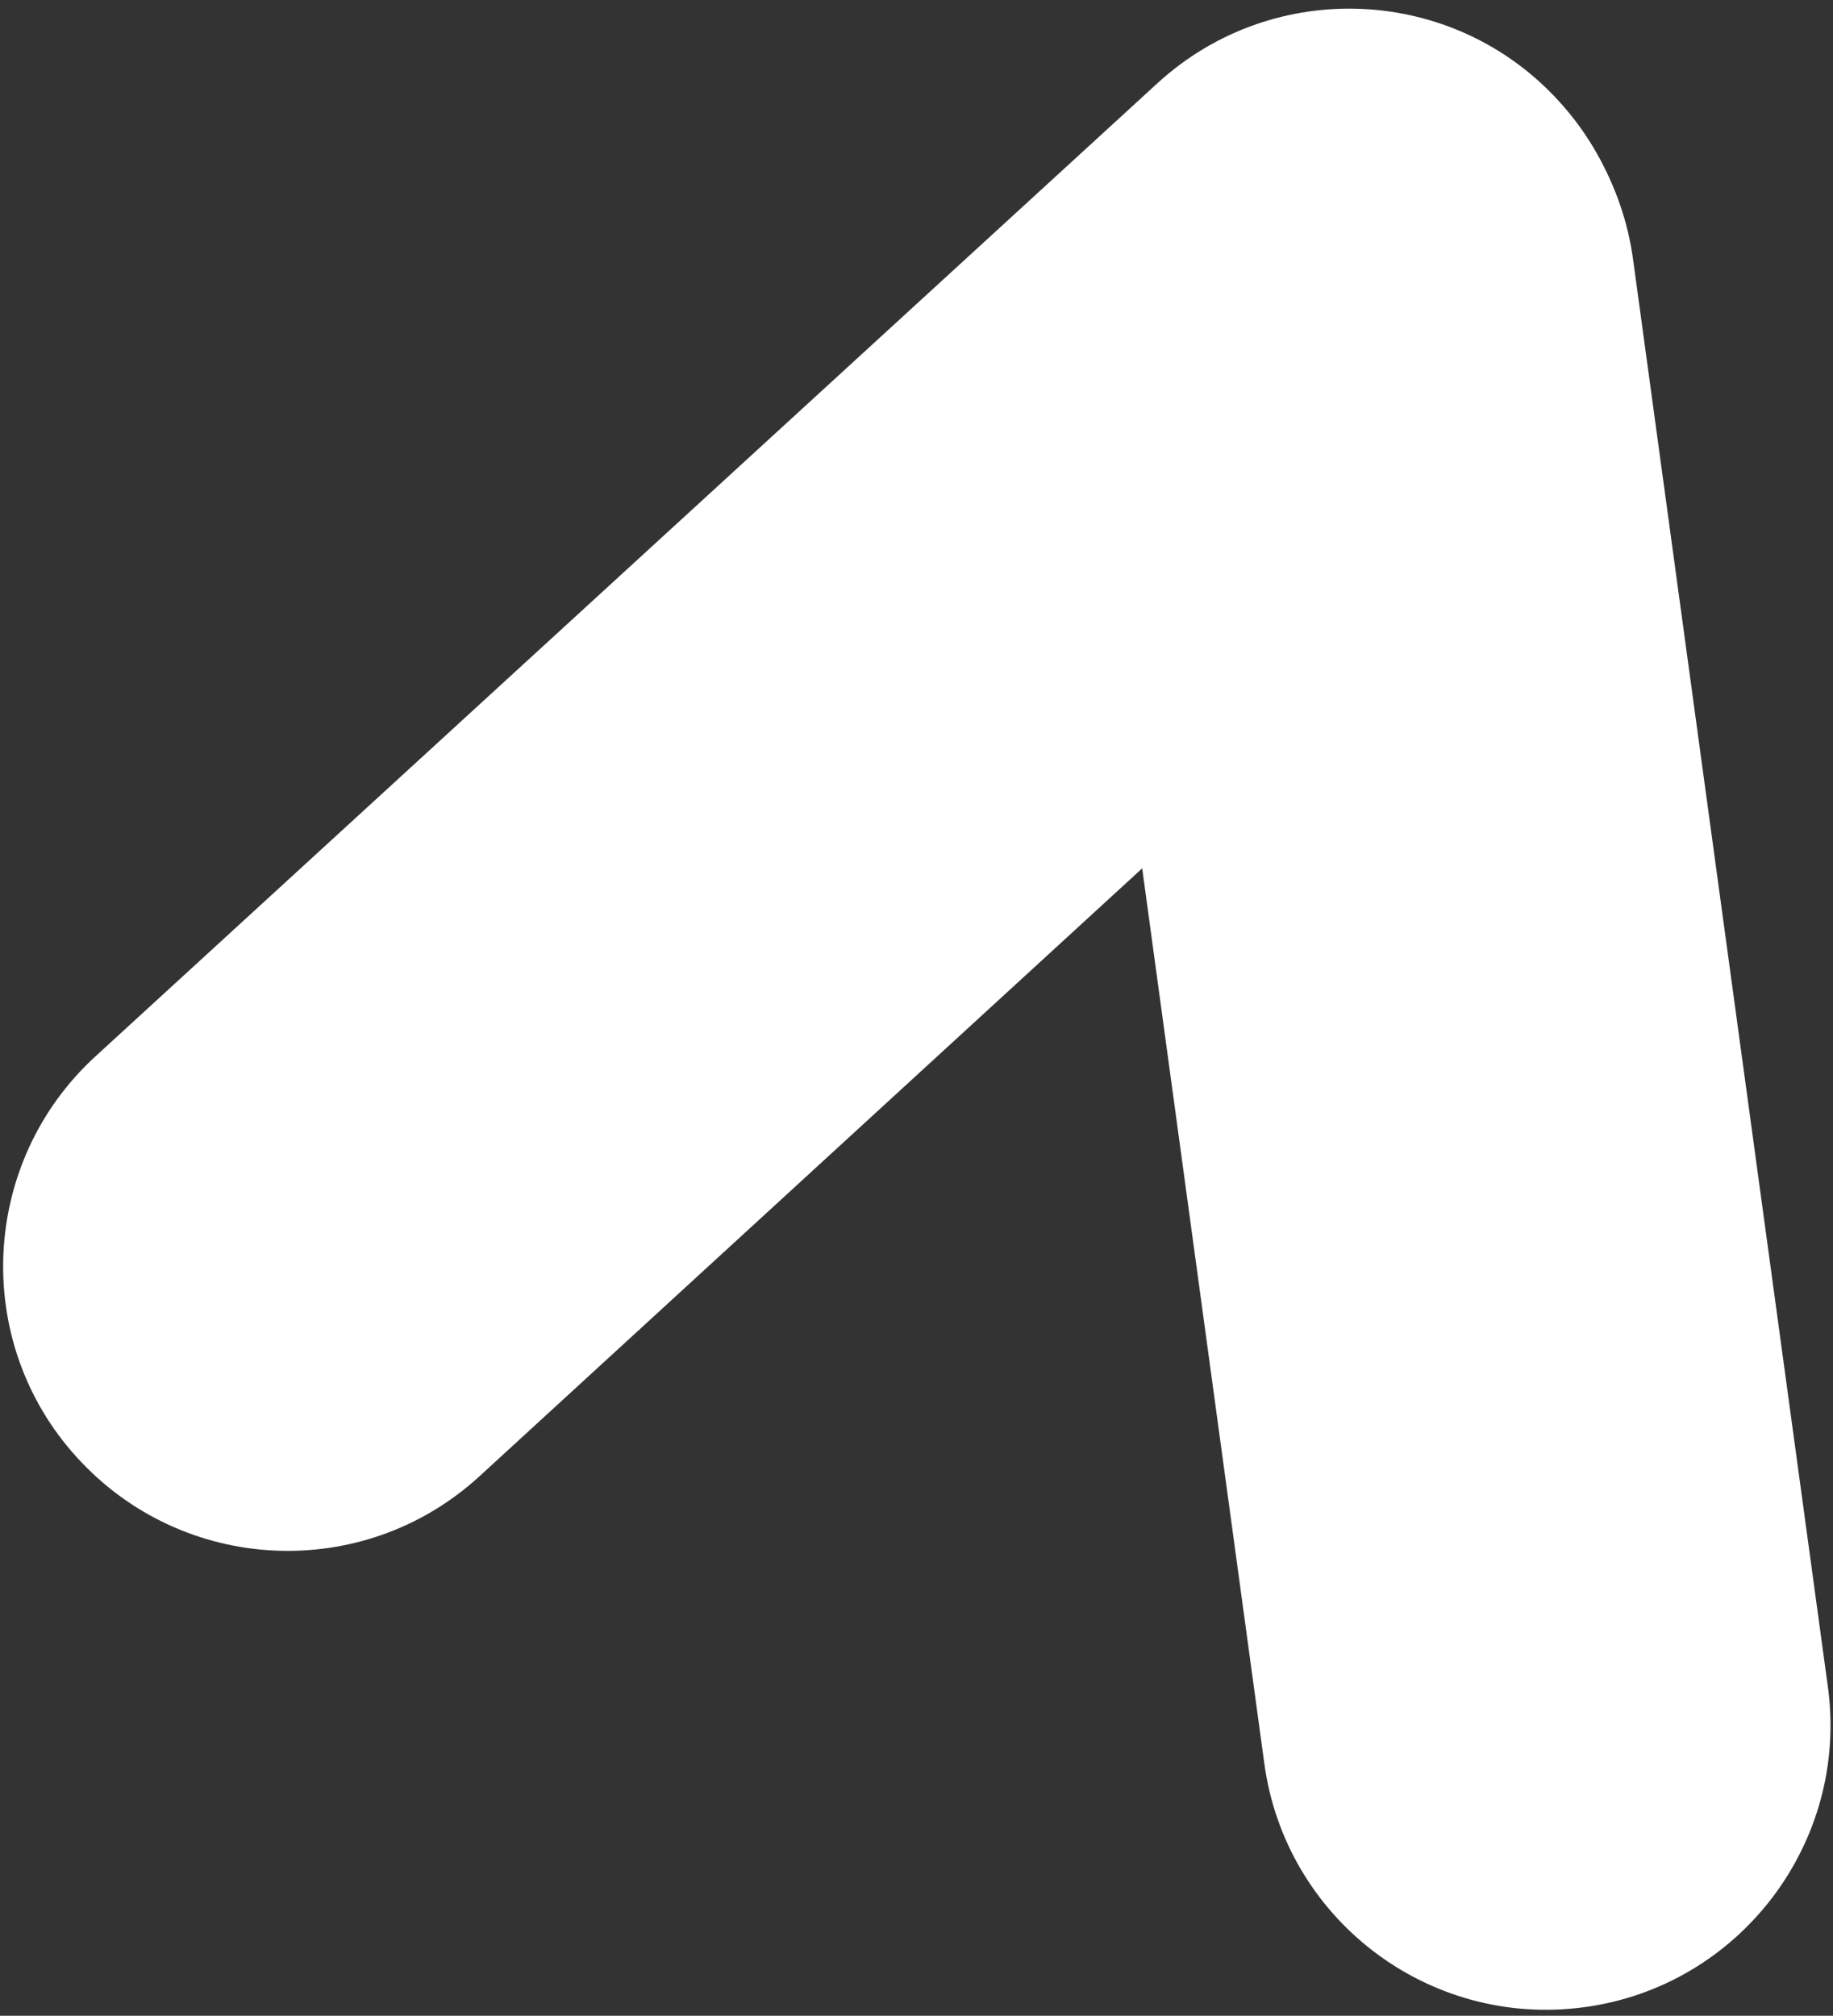
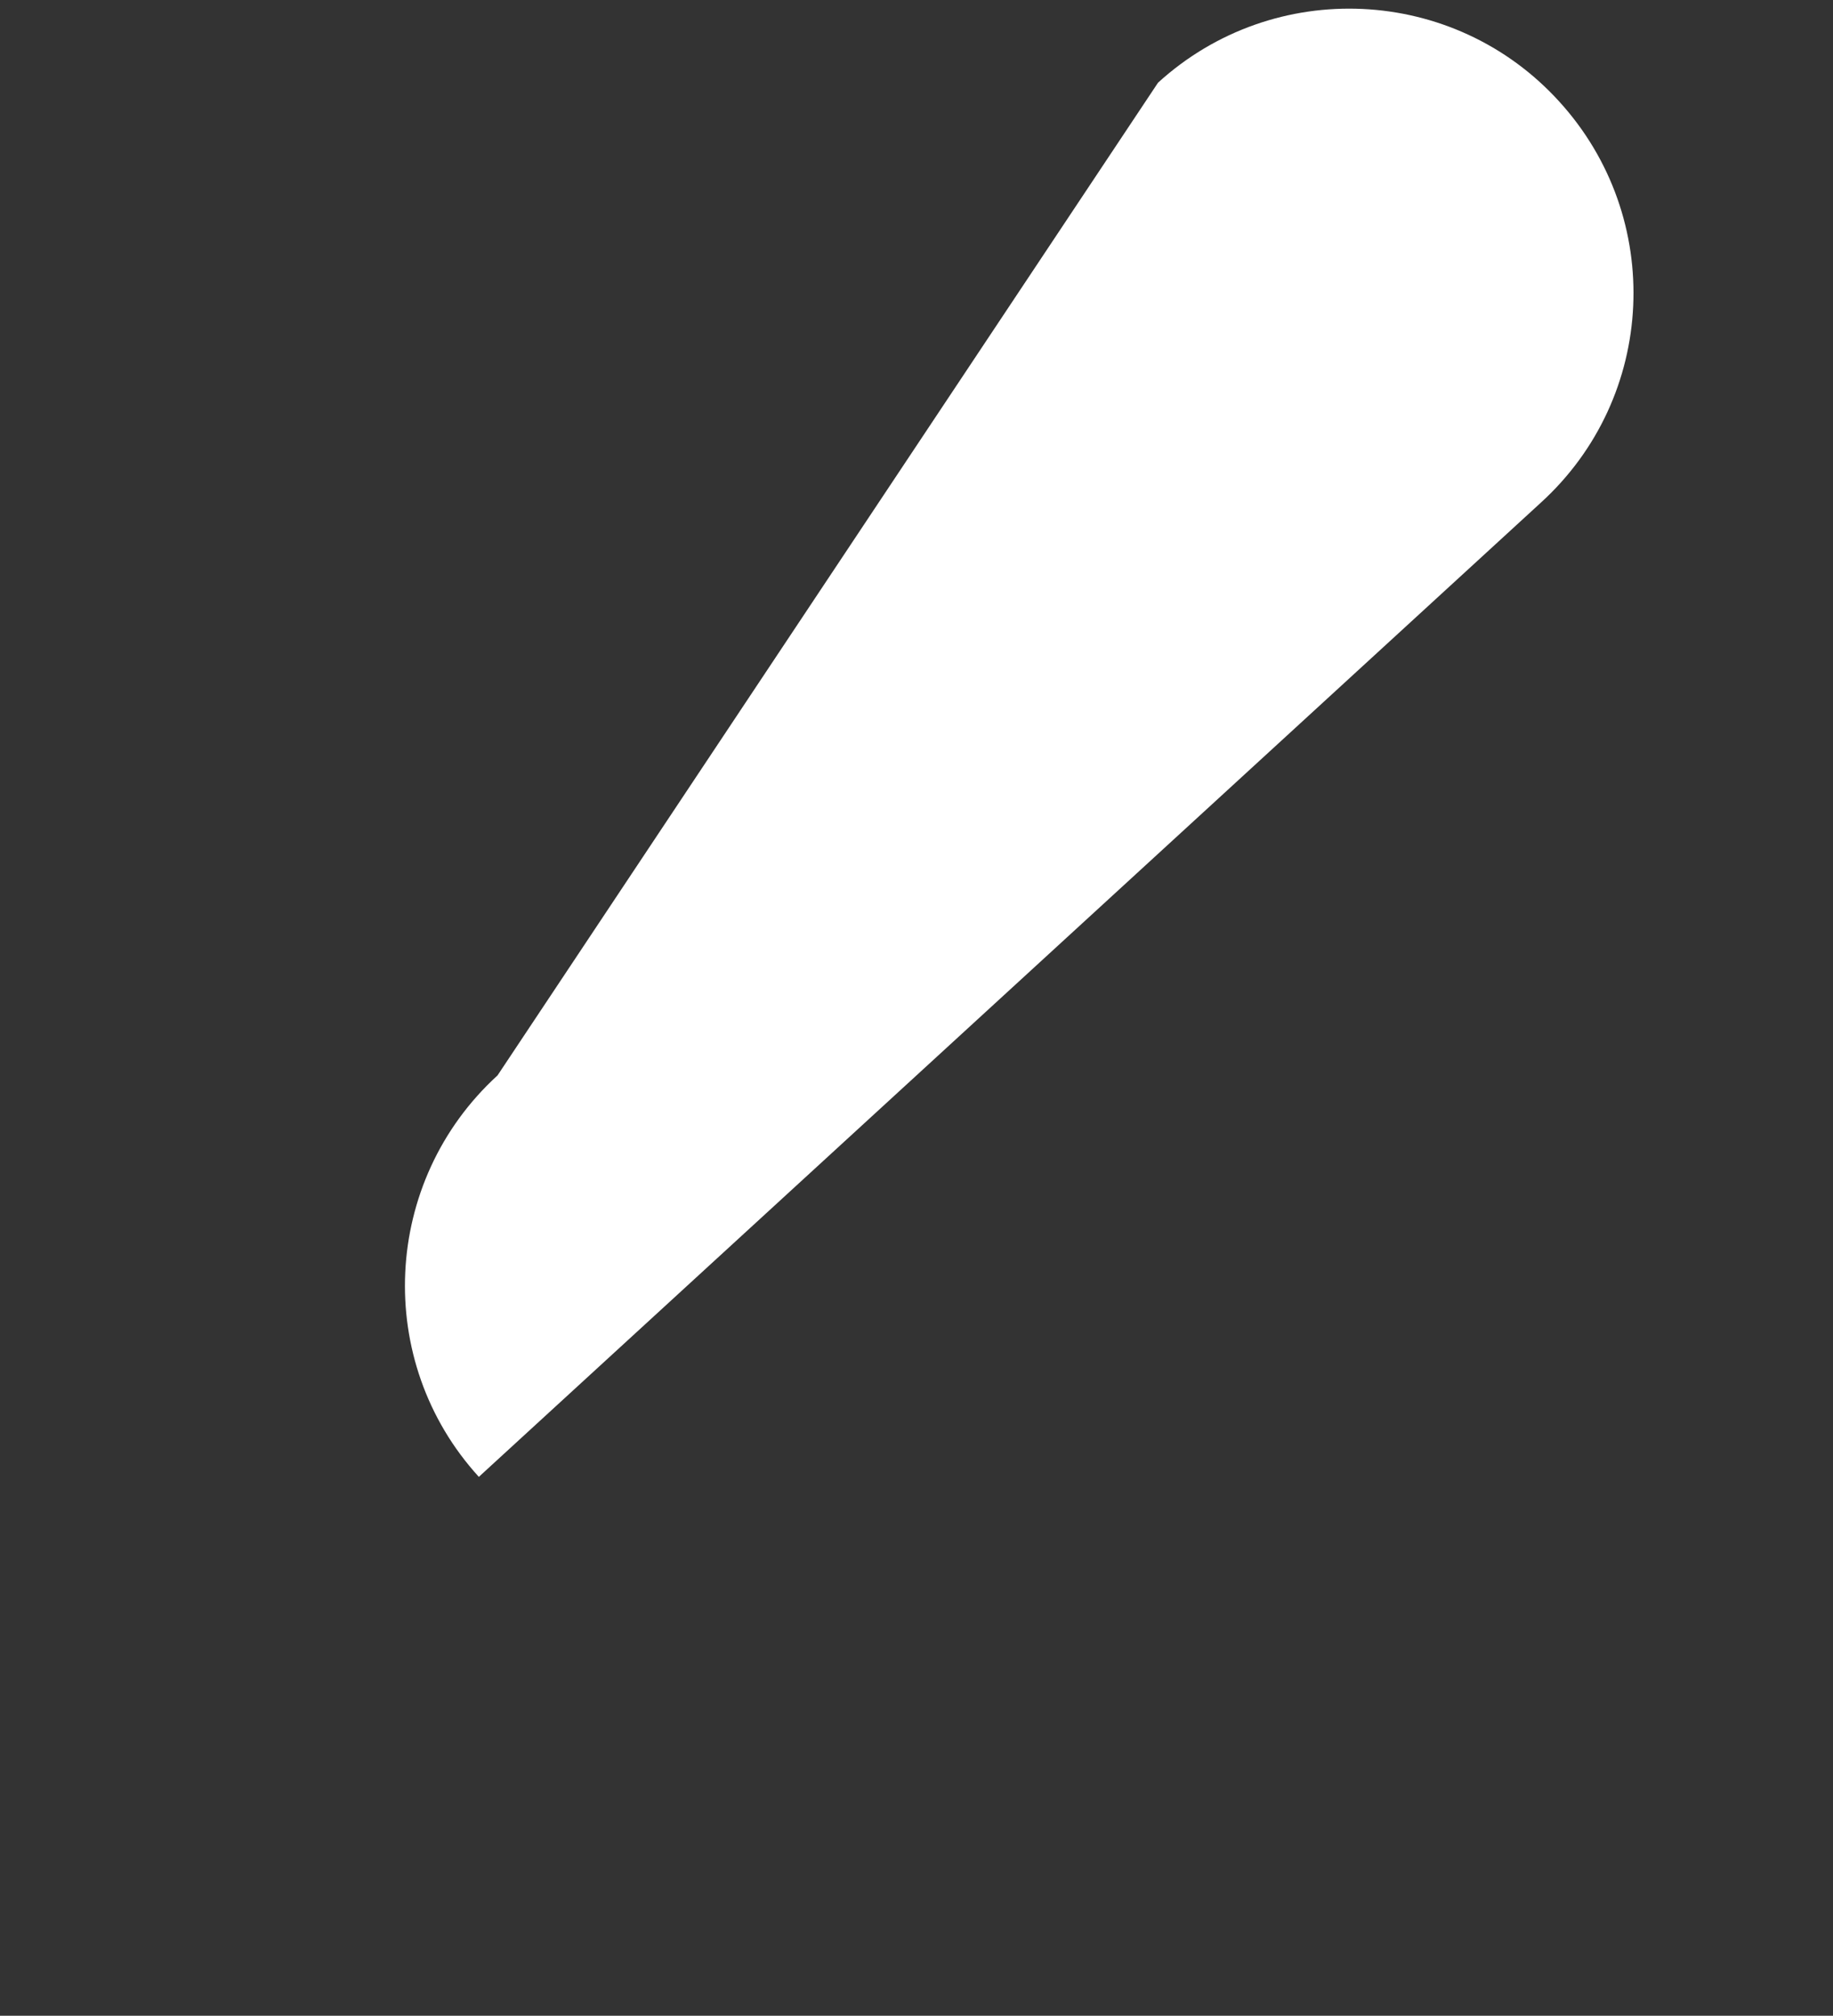
<svg xmlns="http://www.w3.org/2000/svg" version="1.1" id="Layer_1" x="0px" y="0px" width="30px" height="32.984px" viewBox="0 0 30 32.984" enable-background="new 0 0 30 32.984" xml:space="preserve">
  <rect x="0" y="0" width="30" height="32.984" fill="#333333" stroke="none" />
  <g>
-     <path fill="#FFFFFF" d="M29.918,27.615c0.34,2.546-1.453,4.892-3.997,5.23h-0.003c-2.549,0.34-4.886-1.454-5.227-4L17.504,5.491   c-0.338-2.547,1.449-4.892,3.997-5.23l0,0c2.549-0.34,4.89,1.453,5.229,4L29.918,27.615z" />
-     <path fill="#FFFFFF" d="M7.837,24.166c-1.899,1.729-4.841,1.592-6.576-0.316l0,0c-1.726-1.891-1.588-4.839,0.306-6.569   L18.953,1.353c1.898-1.729,4.841-1.591,6.566,0.308l0,0c1.731,1.9,1.6,4.839-0.306,6.569L7.837,24.166z" />
+     <path fill="#FFFFFF" d="M7.837,24.166l0,0c-1.726-1.891-1.588-4.839,0.306-6.569   L18.953,1.353c1.898-1.729,4.841-1.591,6.566,0.308l0,0c1.731,1.9,1.6,4.839-0.306,6.569L7.837,24.166z" />
  </g>
</svg>